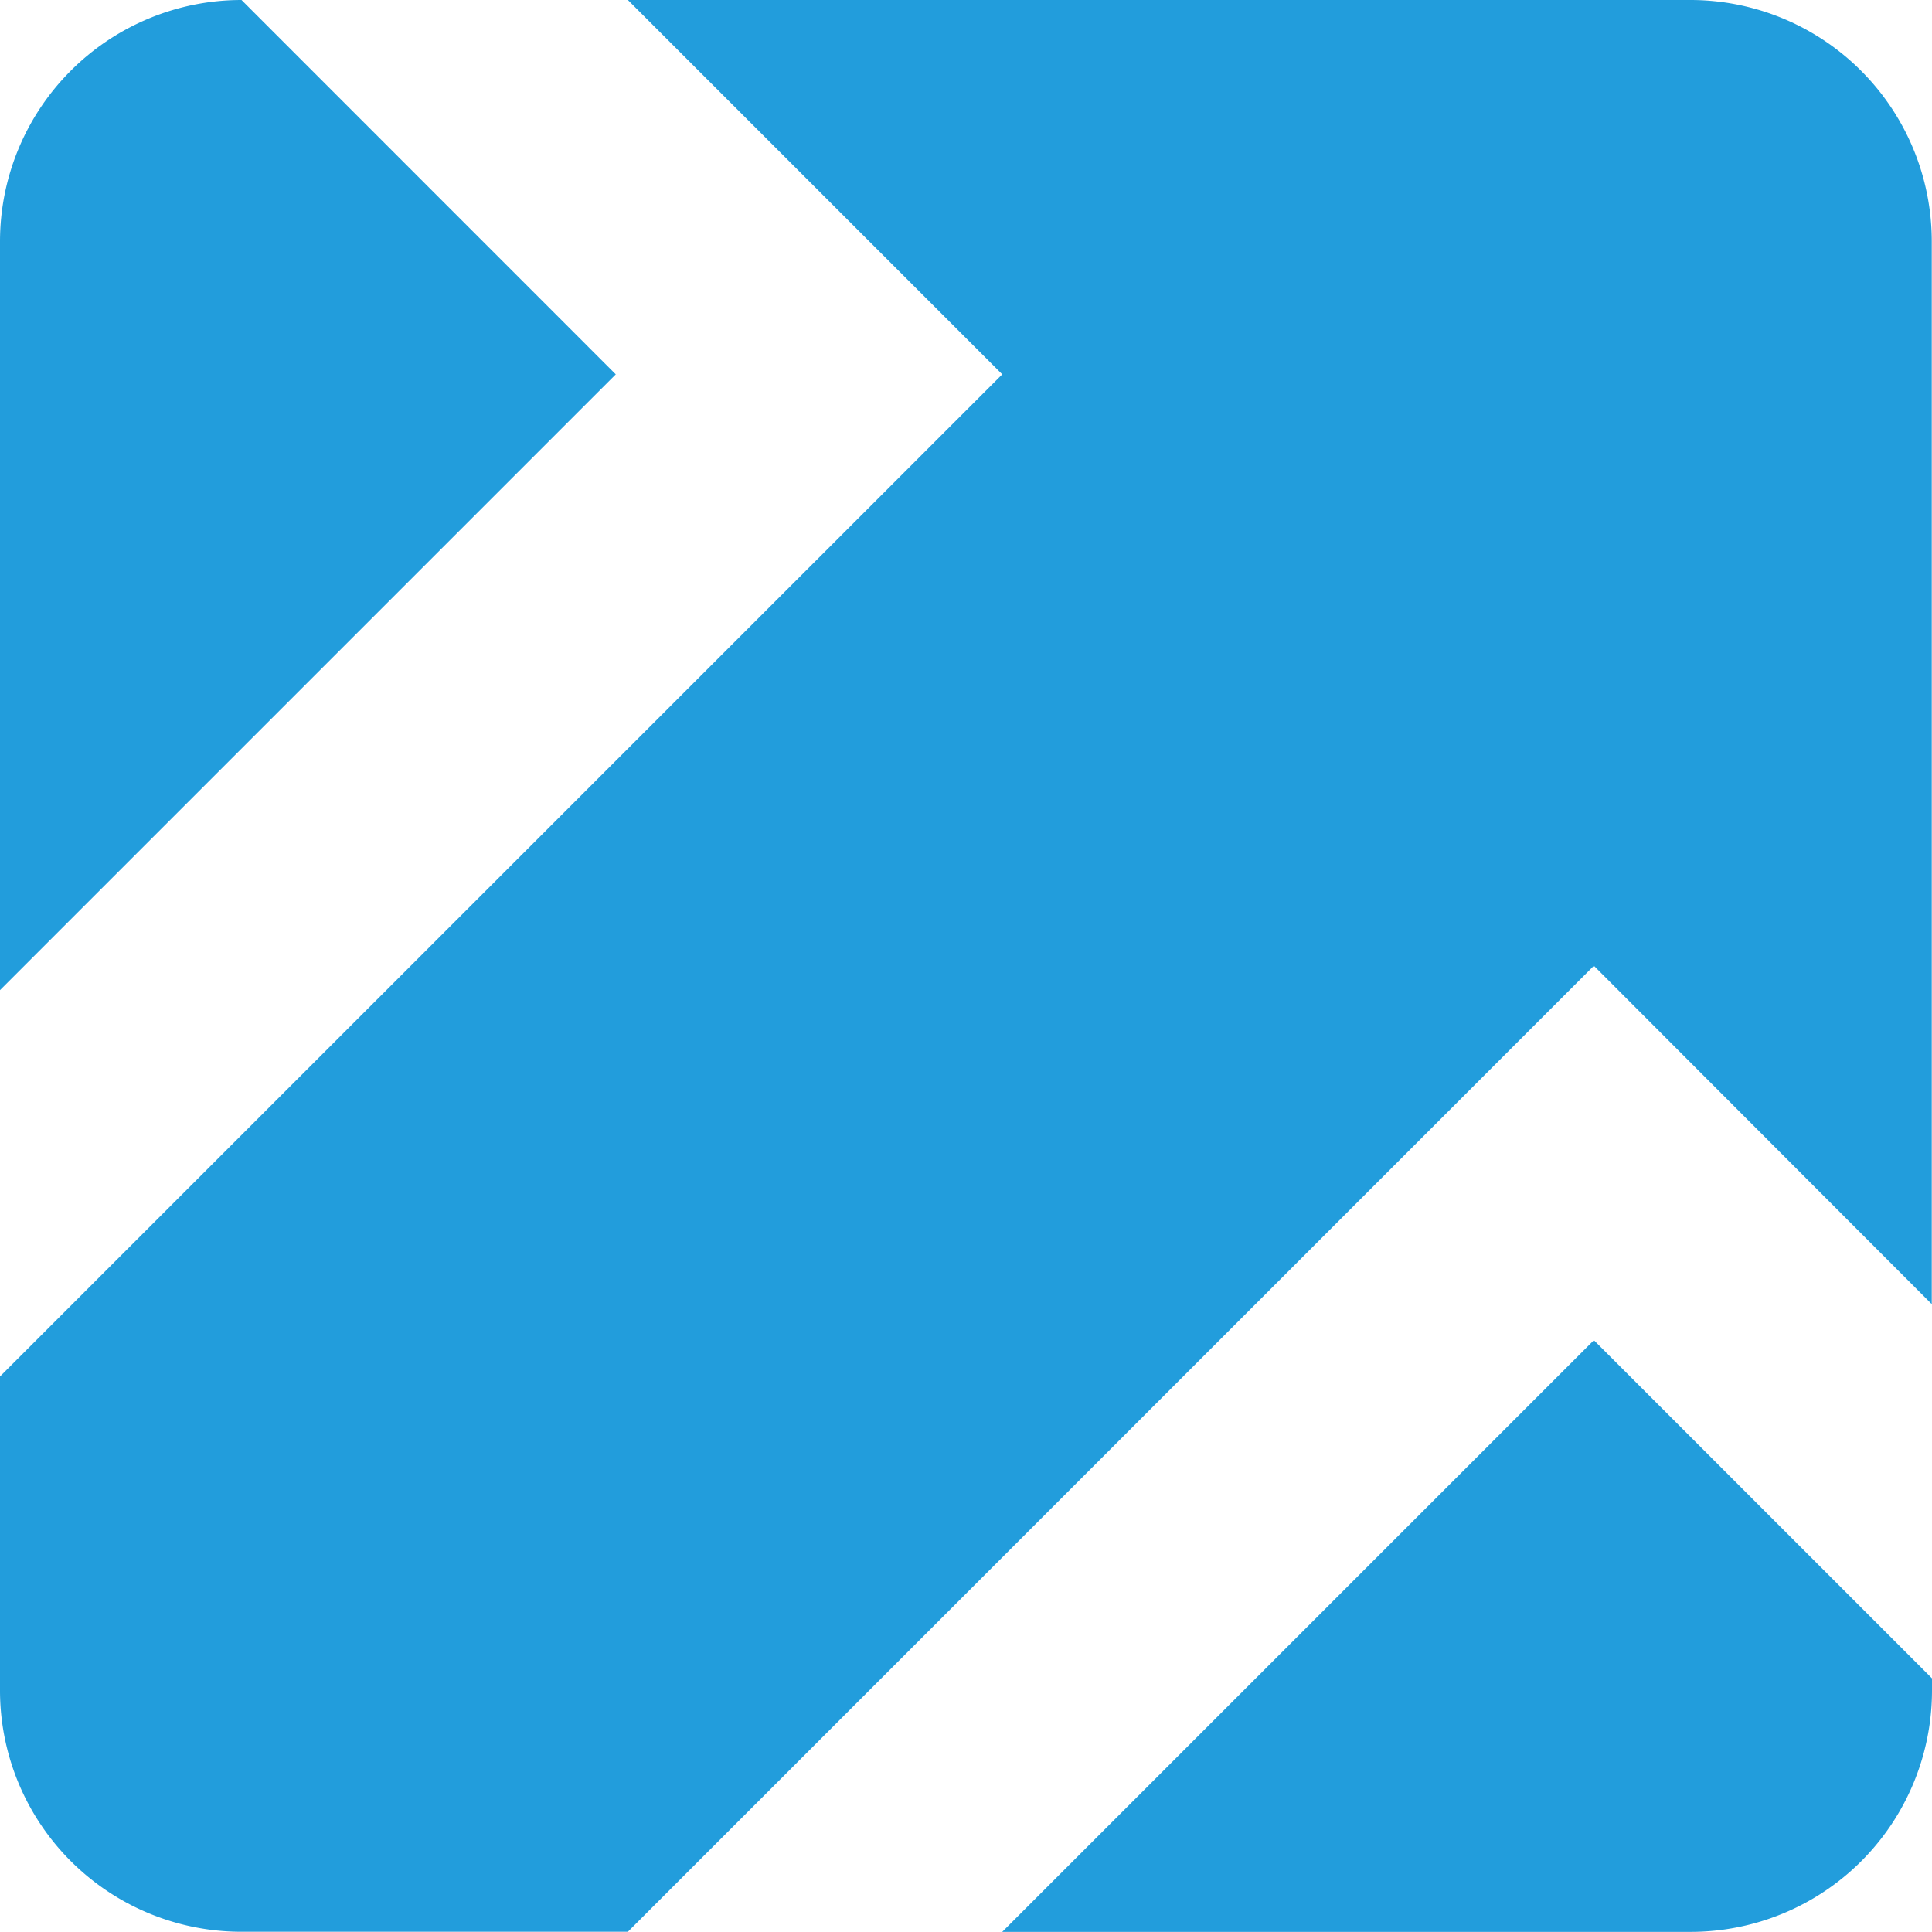
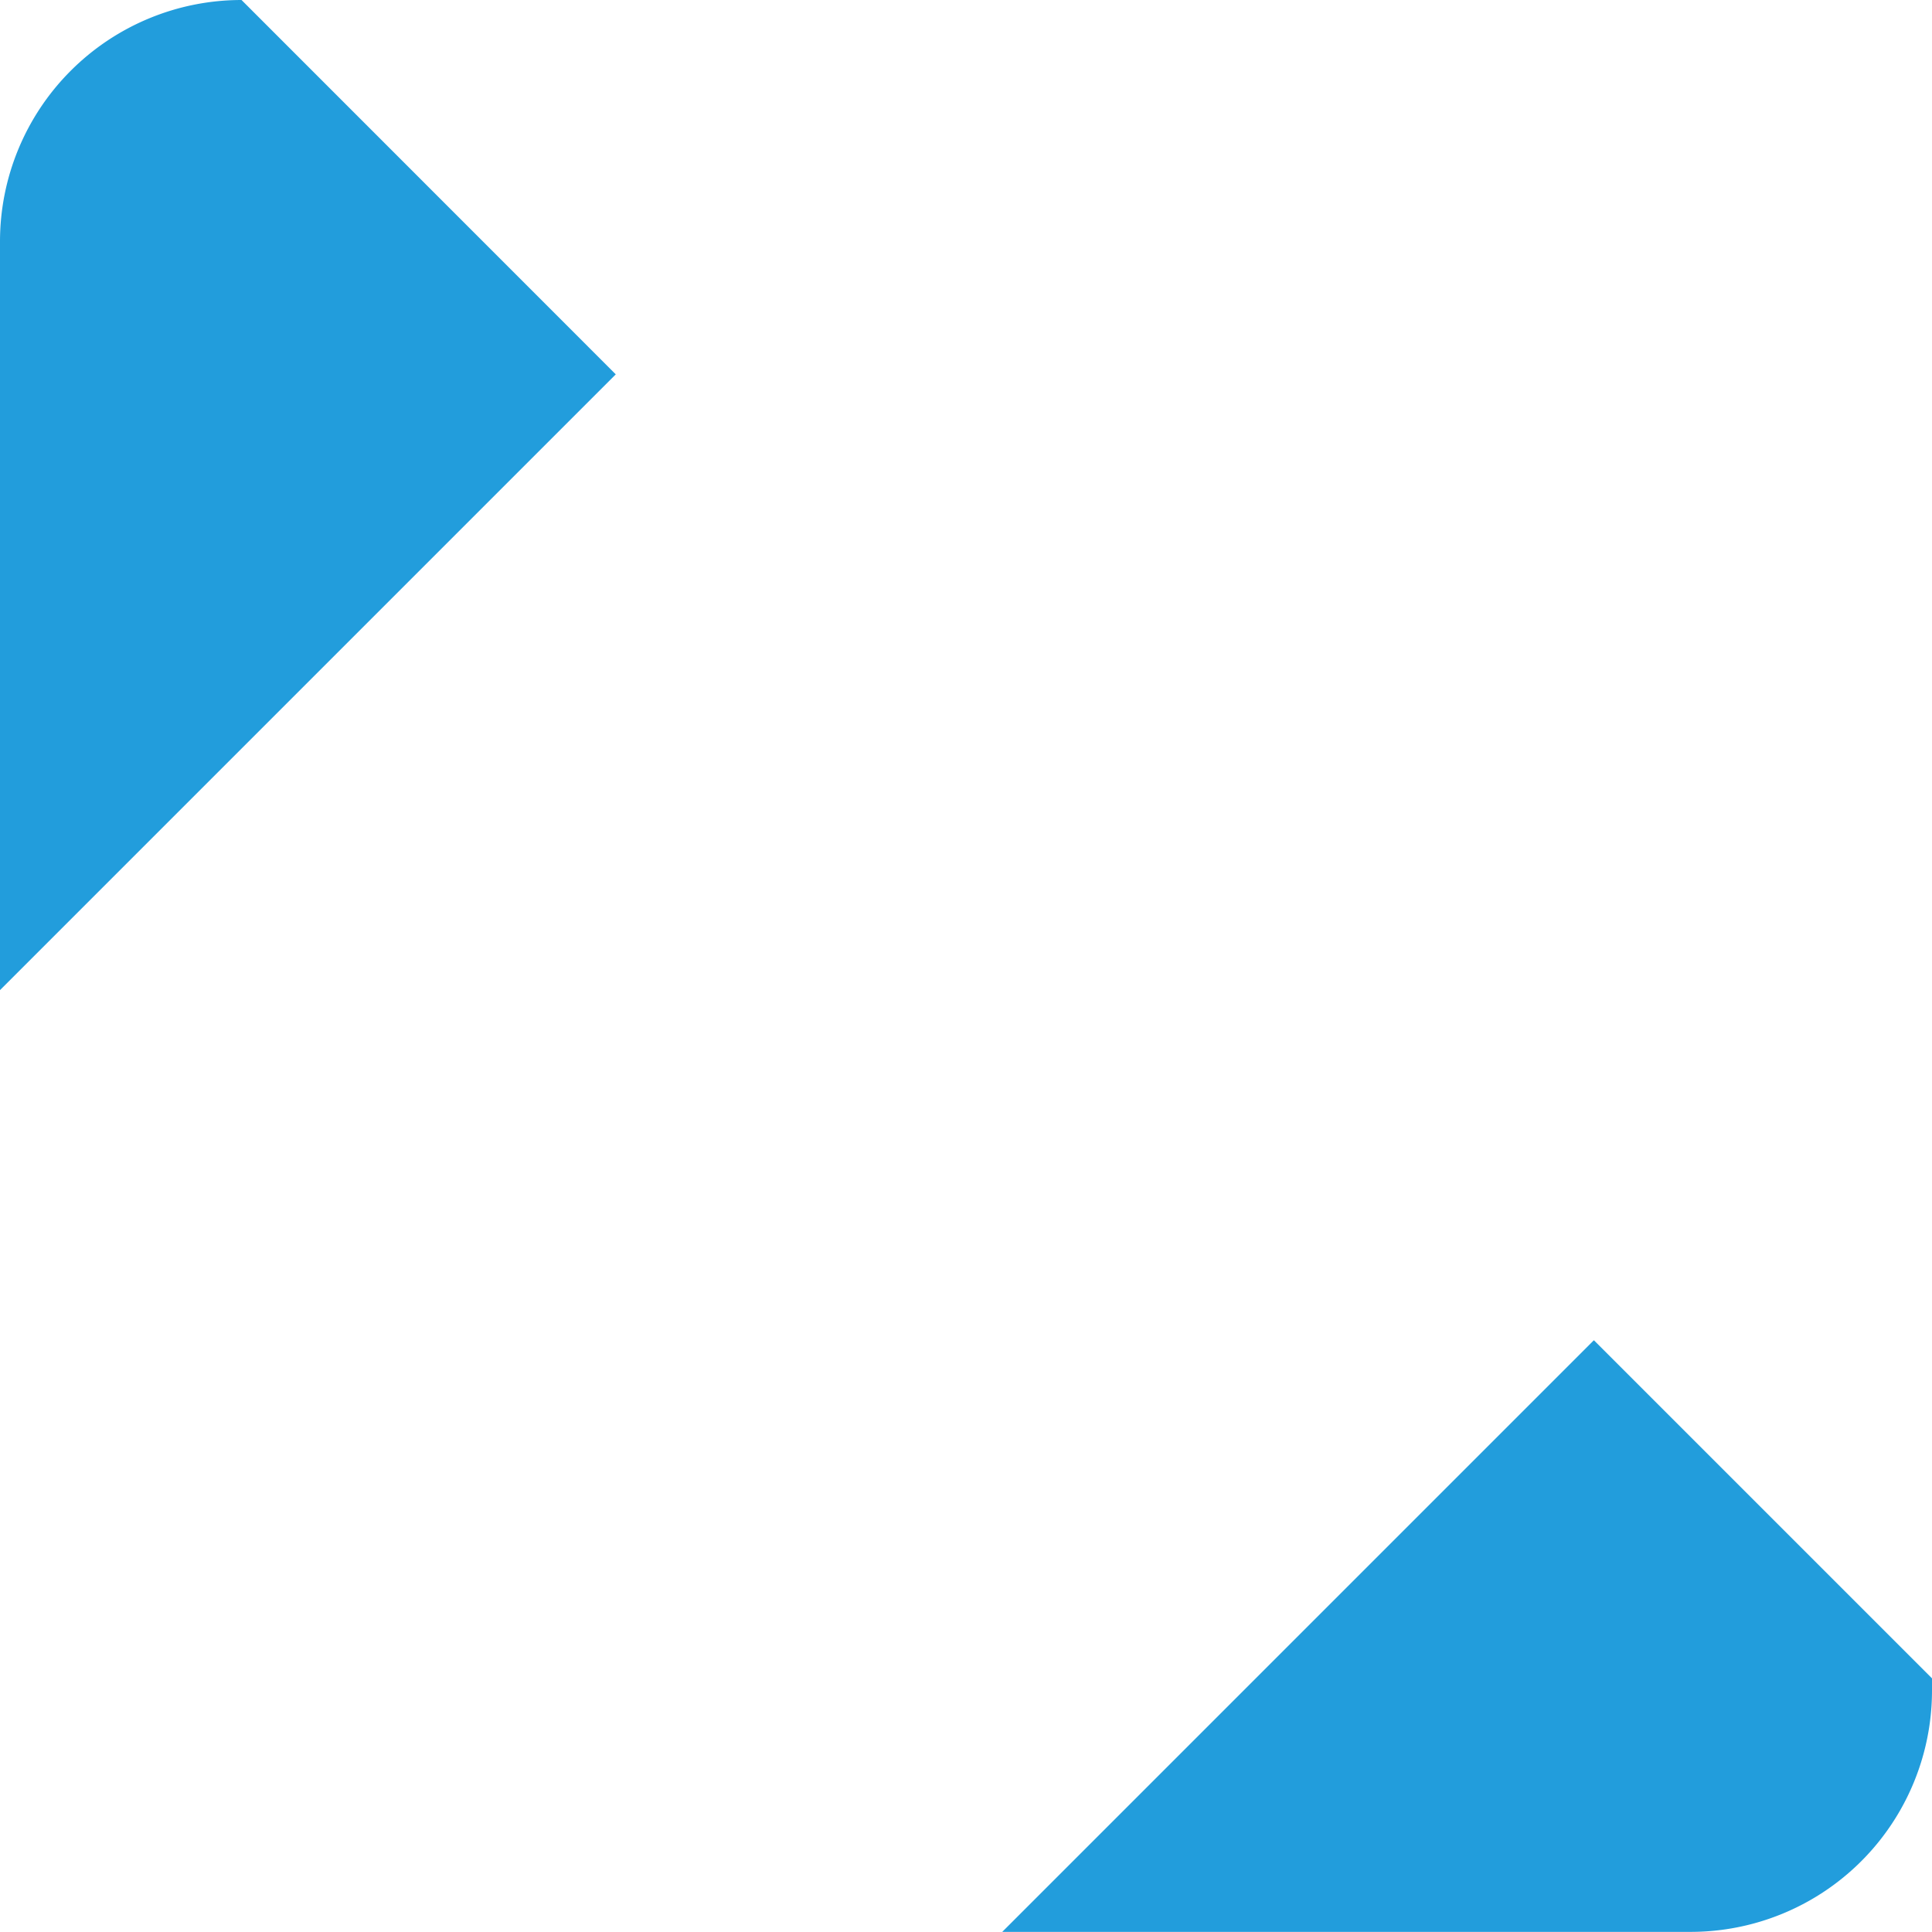
<svg xmlns="http://www.w3.org/2000/svg" version="1.1" width="16.102" height="16.102">
  <svg id="SvgjsSvg1043" data-name="Gruppe 10251" width="16.102" height="16.102" viewBox="0 0 16.102 16.102">
    <g id="SvgjsG1042" data-name="Gruppe 10249">
      <path id="SvgjsPath1041" data-name="Pfad 5384" d="M2.013,0h0A2.013,2.013,0,0,0,0,2.013V8.252L5.132,3.12Z" fill="#229ddc" />
      <path id="SvgjsPath1040" data-name="Pfad 5385" d="M9.3,17.031h5.736a2.012,2.012,0,0,0,2.013-2.013v-.1L14.231,12.1Z" transform="translate(-0.947 -0.93)" fill="#229ddc" />
-       <path id="SvgjsPath1039" data-name="Pfad 5386" d="M14.089,0H5.233l3.12,3.12L0,11.472v2.617A2.012,2.012,0,0,0,2.013,16.1h3.22l8.051-8.051L16.1,10.869V2.013A2.012,2.012,0,0,0,14.089,0" fill="#229ddc" />
    </g>
  </svg>
  <style>@media (prefers-color-scheme: light) { :root { filter: none; } }
@media (prefers-color-scheme: dark) { :root { filter: none; } }
</style>
</svg>